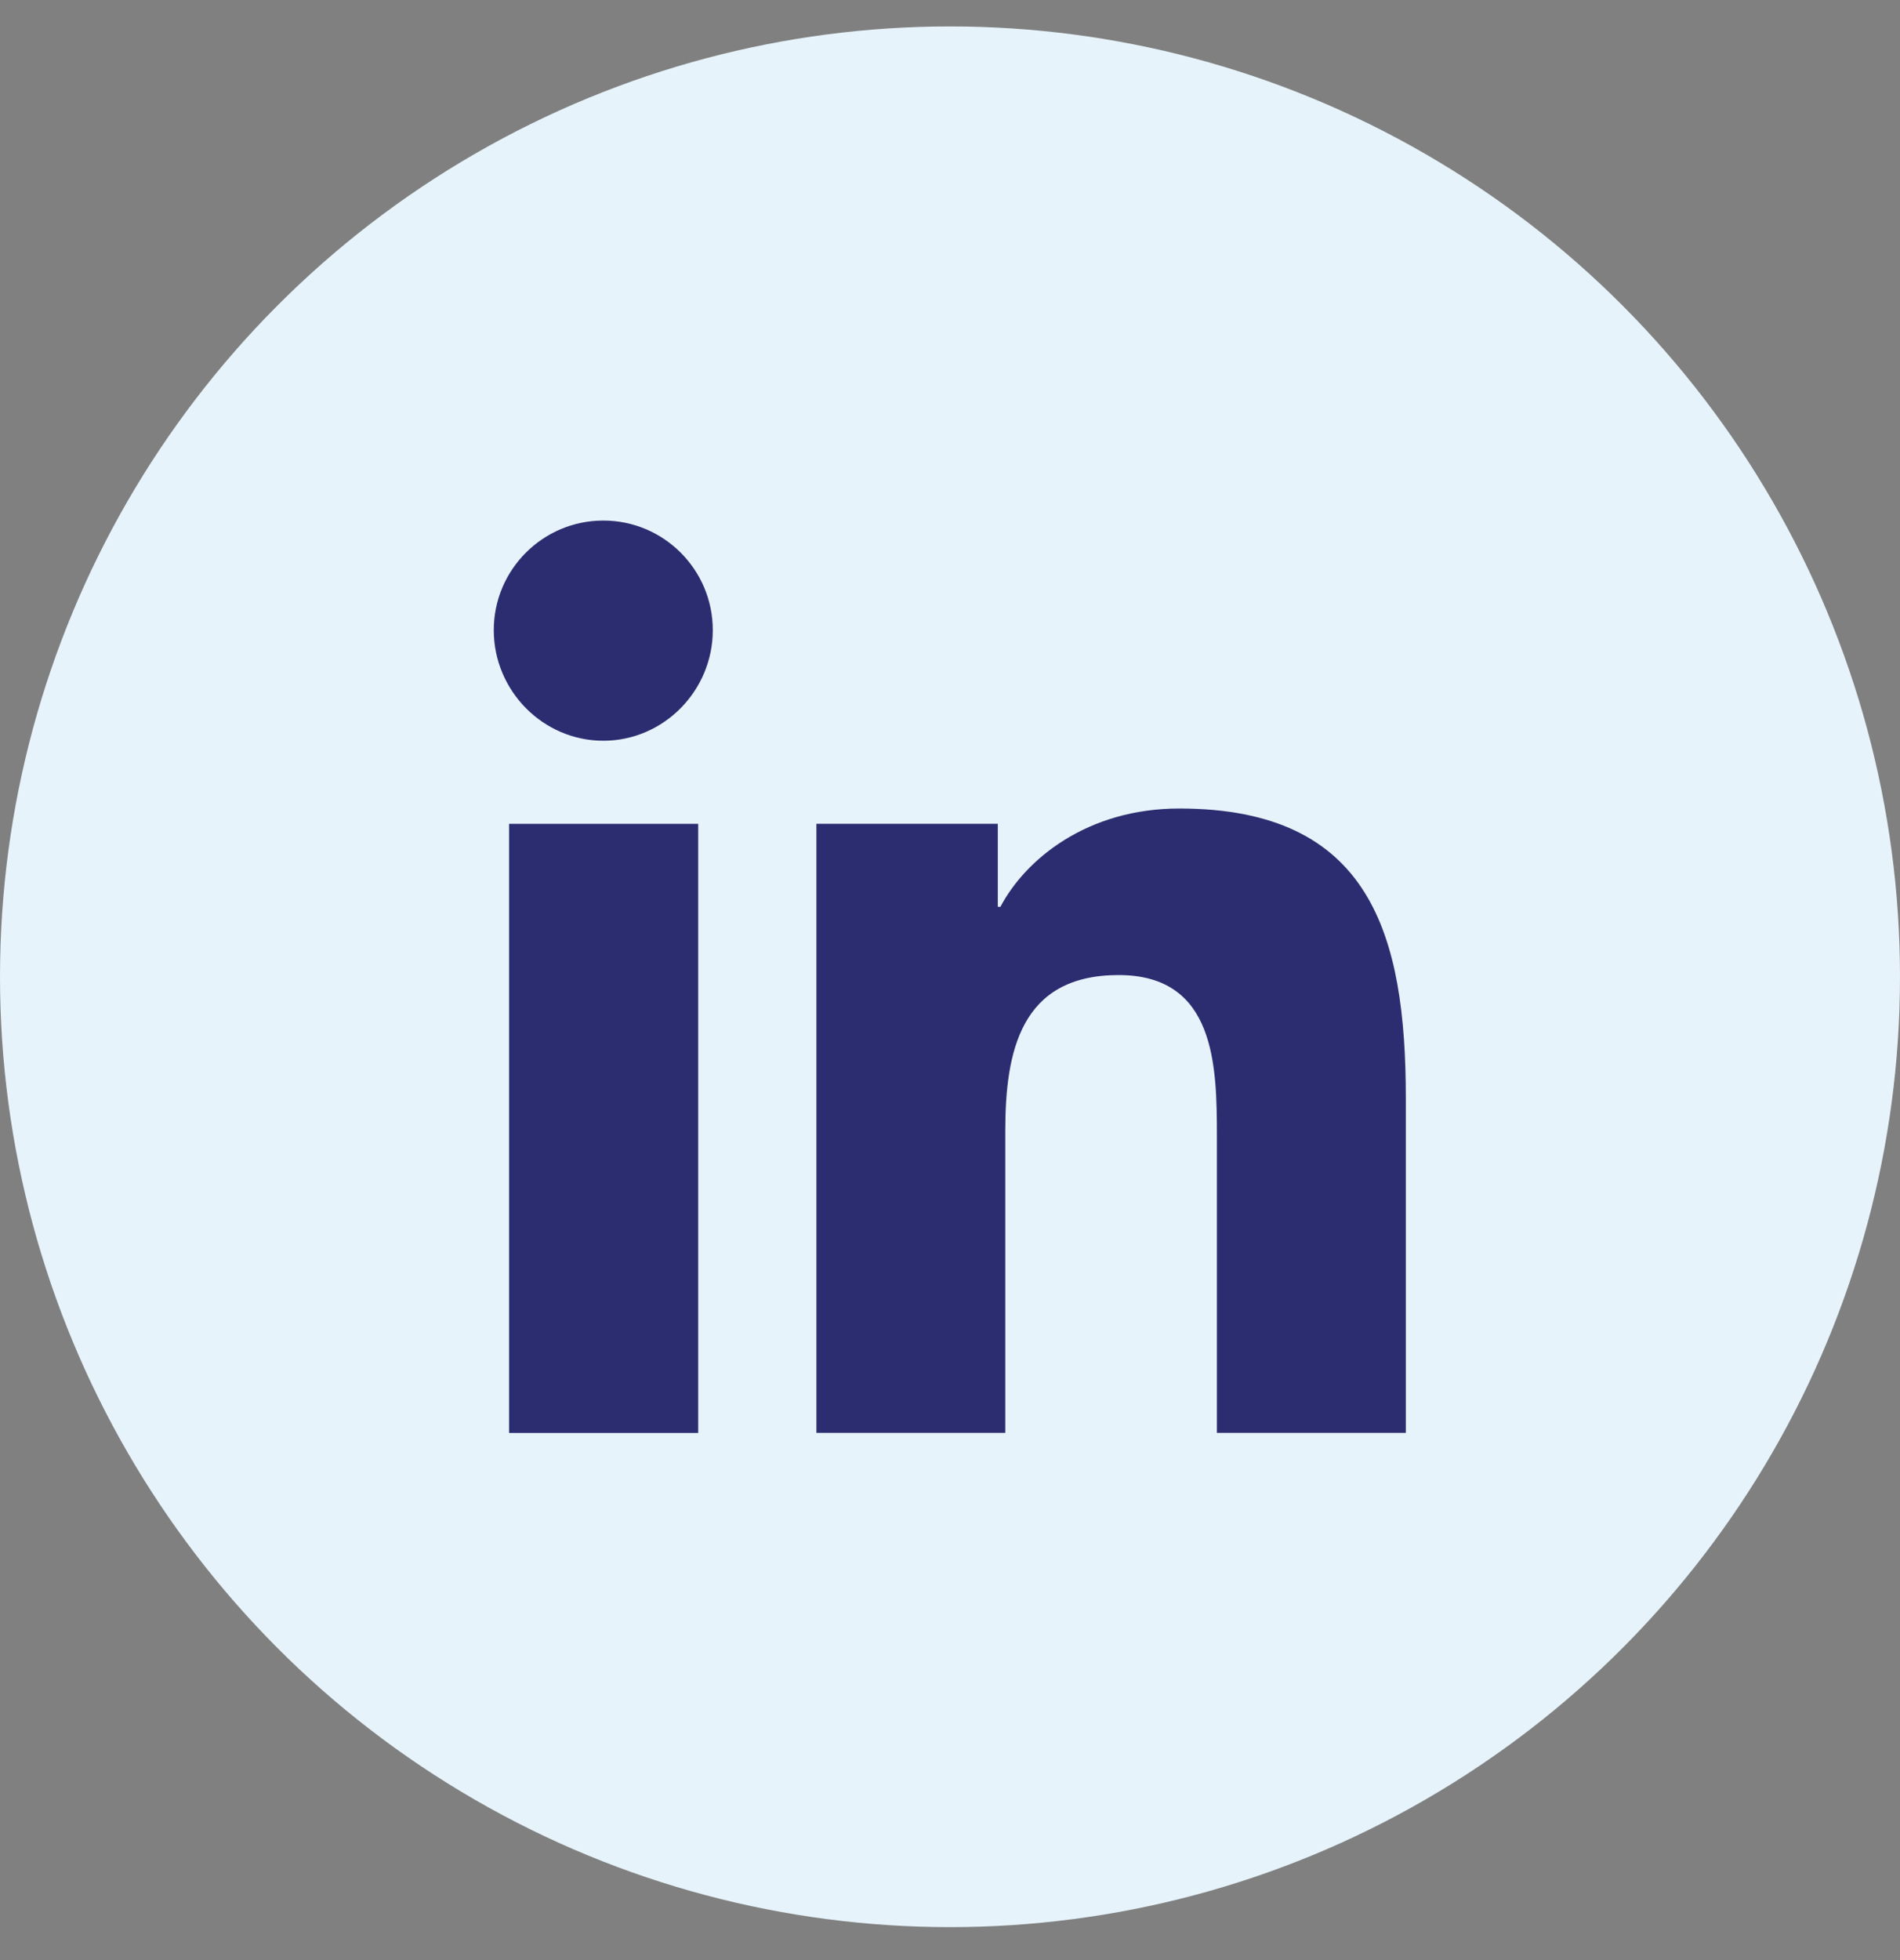
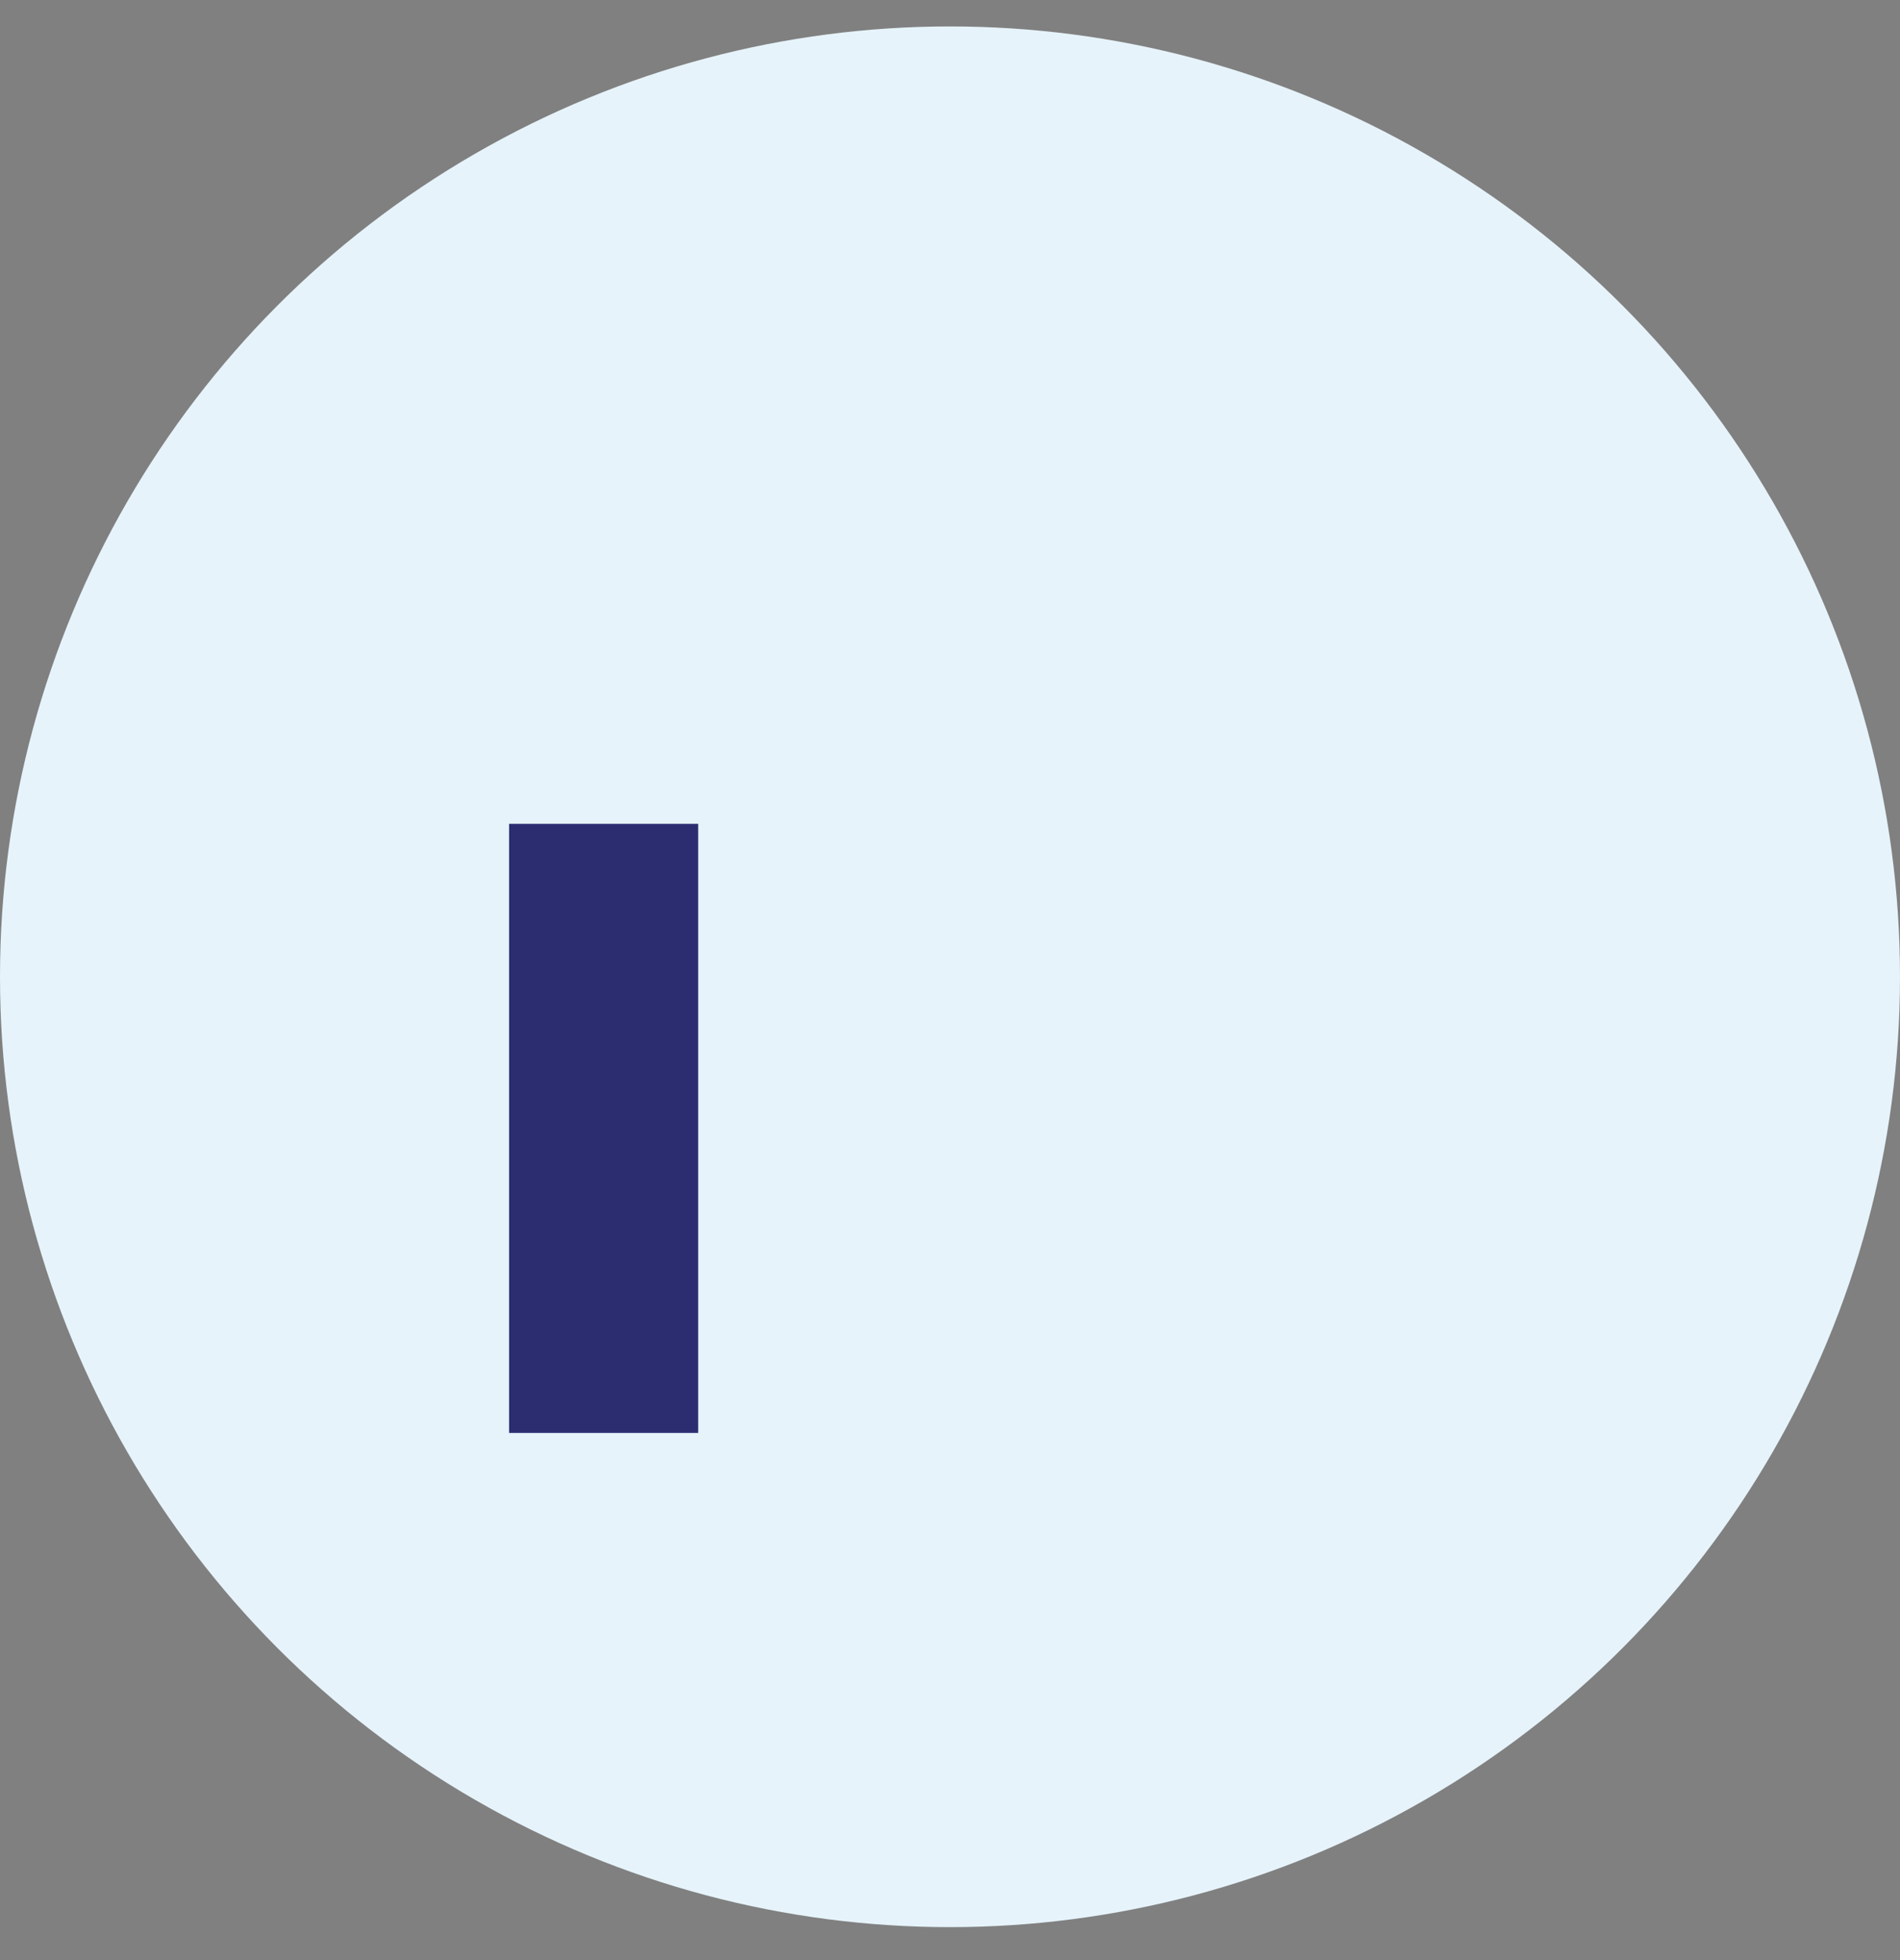
<svg xmlns="http://www.w3.org/2000/svg" width="32" height="33" viewBox="0 0 32 33" fill="none">
  <rect x="0" y="0" width="32" height="33" fill="#808080" stroke="none" />
  <circle cx="16" cy="16.445" r="16" fill="#E6F3FA" />
-   <path d="M23.673 24.124V24.124H23.677V18.491C23.677 15.735 23.084 13.612 19.862 13.612C18.313 13.612 17.274 14.462 16.849 15.267H16.805V13.869H13.75V24.124H16.931V19.046C16.931 17.709 17.184 16.416 18.84 16.416C20.471 16.416 20.495 17.942 20.495 19.132V24.124H23.673Z" fill="#2C2D71" />
-   <path d="M8.574 13.87H11.759V24.125H8.574V13.87Z" fill="#2C2D71" />
-   <path d="M10.161 8.764C9.143 8.764 8.316 9.591 8.316 10.609C8.316 11.627 9.143 12.471 10.161 12.471C11.179 12.471 12.005 11.627 12.005 10.609C12.005 9.591 11.179 8.764 10.161 8.764Z" fill="#2C2D71" />
+   <path d="M8.574 13.87H11.759V24.125H8.574Z" fill="#2C2D71" />
</svg>